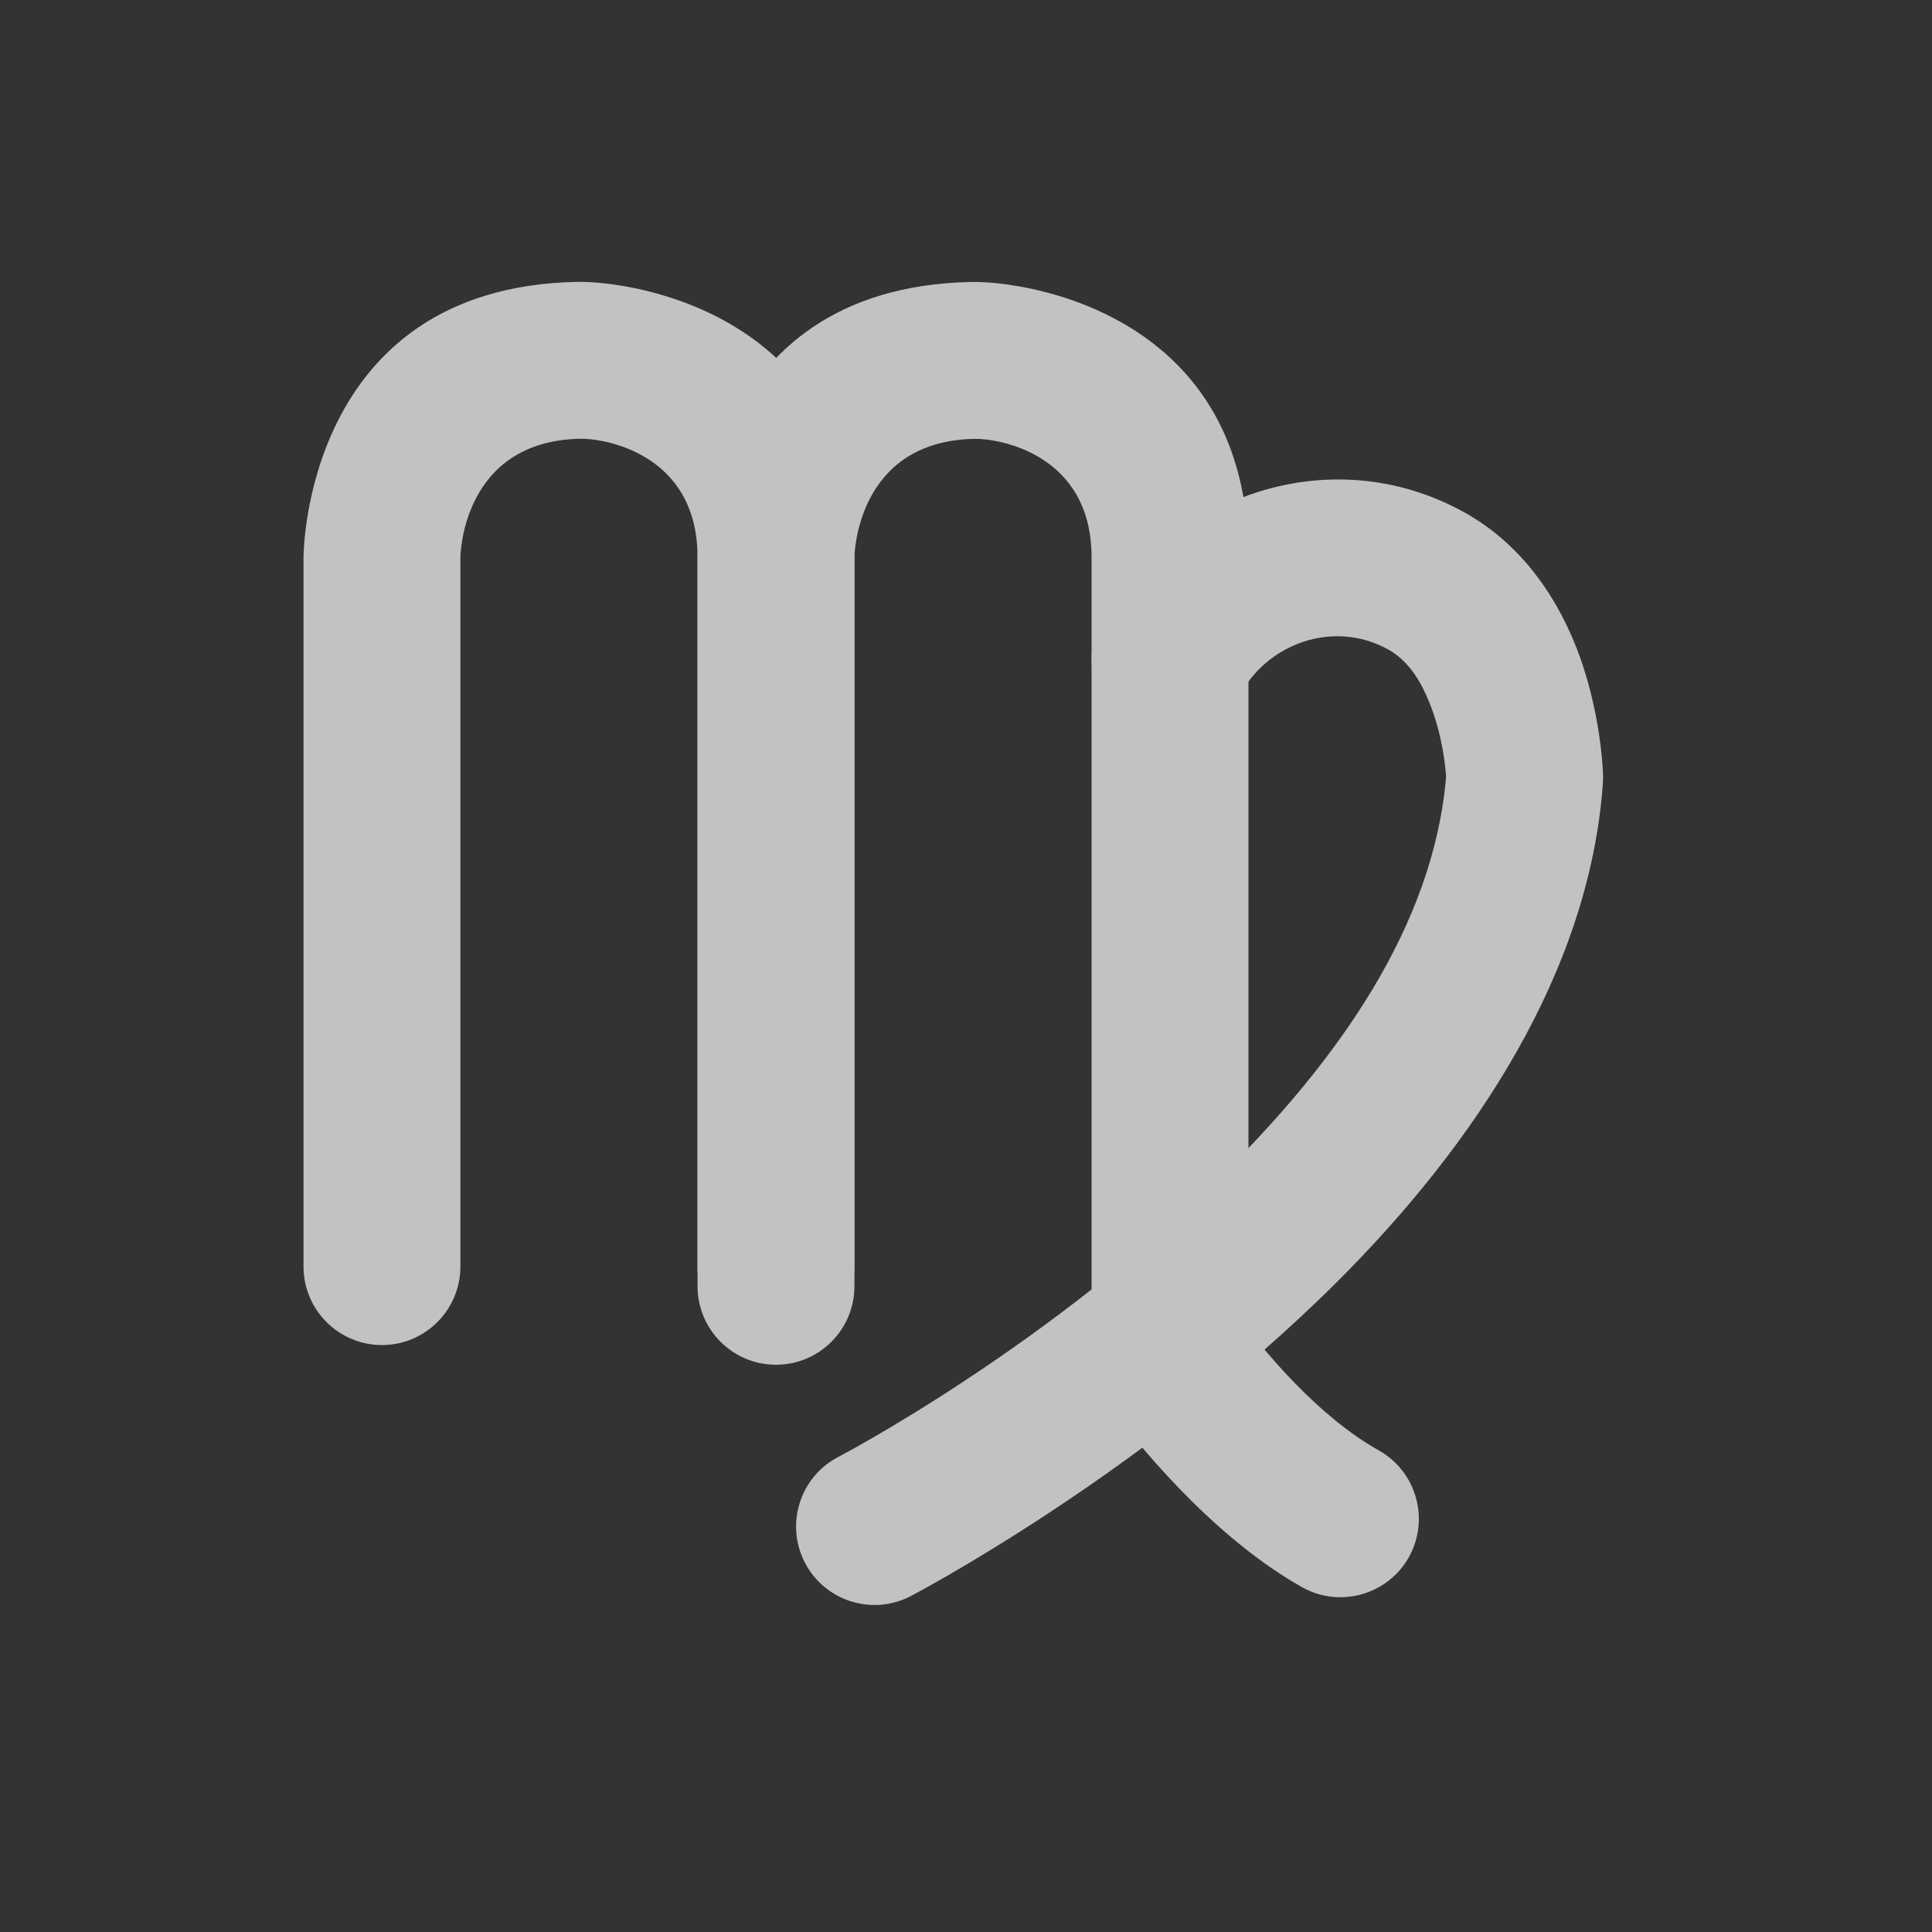
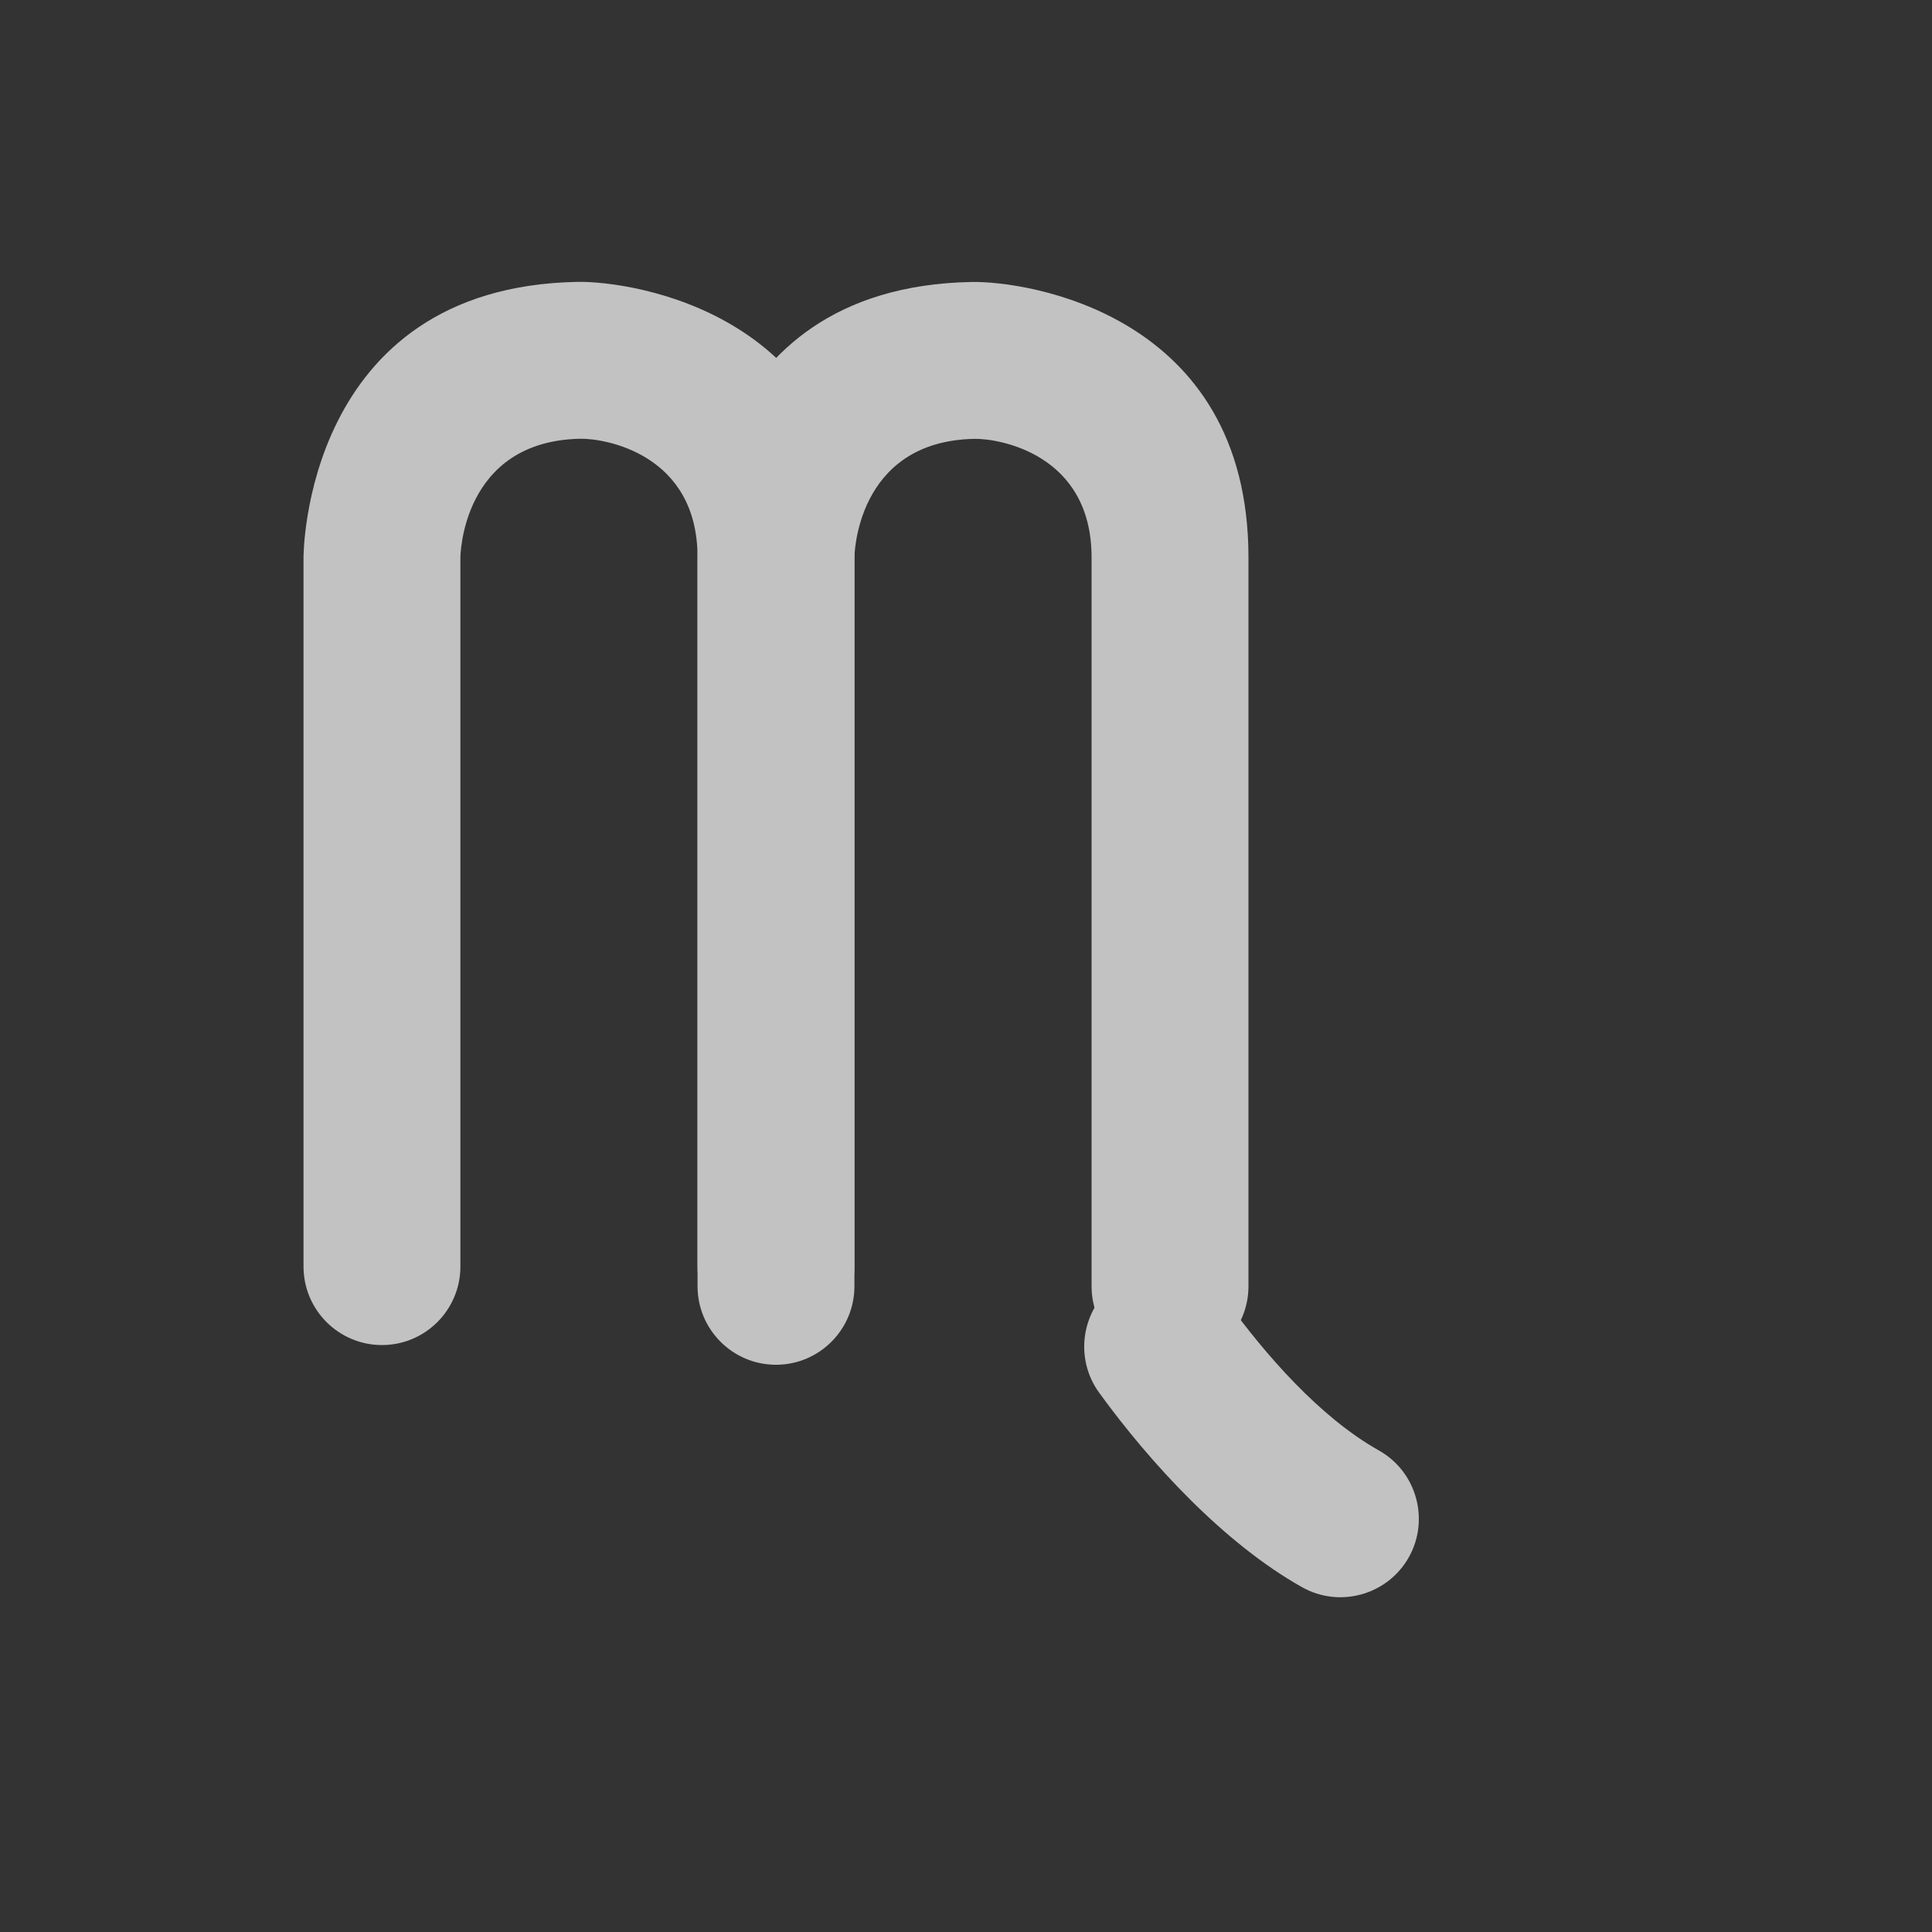
<svg xmlns="http://www.w3.org/2000/svg" preserveAspectRatio="none" width="100%" height="100%" overflow="visible" style="display: block;" viewBox="0 0 20 20" fill="none">
  <rect x="0" y="0" width="20" height="20" fill="#333333" stroke="none" />
  <g id="zodiac 2" opacity="0.7">
    <path id="Vector" fill-rule="evenodd" clip-rule="evenodd" d="M4.766 13.111V5.77C4.766 5.769 4.774 4.565 6.008 4.542C6.253 4.537 7.221 4.693 7.221 5.77V13.315C7.221 13.764 7.585 14.128 8.033 14.128C8.481 14.128 8.845 13.764 8.845 13.315V5.77C8.845 3.249 6.553 2.908 5.979 2.918C3.135 2.97 3.142 5.77 3.142 5.77V13.111C3.142 13.56 3.506 13.924 3.954 13.924C4.402 13.924 4.766 13.56 4.766 13.111Z" fill="white" />
    <path id="Vector_2" fill-rule="evenodd" clip-rule="evenodd" d="M8.845 13.112V5.77C8.845 5.769 8.853 4.566 10.088 4.543C10.333 4.538 11.3 4.694 11.3 5.77V13.316C11.3 13.764 11.664 14.129 12.112 14.129C12.56 14.129 12.924 13.764 12.924 13.316V5.77C12.924 3.249 10.632 2.908 10.058 2.919C7.214 2.971 7.221 5.77 7.221 5.77V13.112C7.221 13.561 7.585 13.925 8.033 13.925C8.481 13.925 8.845 13.561 8.845 13.112Z" fill="white" />
-     <path id="Vector_3" fill-rule="evenodd" clip-rule="evenodd" d="M9.428 16.523C9.428 16.522 11.845 15.264 13.851 13.26C15.265 11.847 16.452 10.065 16.593 8.111C16.595 8.086 16.595 8.061 16.595 8.036C16.595 8.036 16.584 7.356 16.302 6.662C16.089 6.138 15.726 5.618 15.157 5.303C13.752 4.525 12.062 5.157 11.391 6.456C11.185 6.855 11.341 7.345 11.739 7.55C12.137 7.756 12.627 7.6 12.833 7.202C13.108 6.671 13.796 6.406 14.37 6.723C14.592 6.847 14.714 7.068 14.797 7.273C14.933 7.609 14.963 7.939 14.97 8.039C14.84 9.596 13.832 10.983 12.702 12.112C10.877 13.936 8.678 15.082 8.678 15.082C8.28 15.289 8.126 15.78 8.333 16.178C8.54 16.575 9.03 16.73 9.428 16.523Z" fill="white" />
    <path id="Vector_4" fill-rule="evenodd" clip-rule="evenodd" d="M11.379 14.418C11.912 15.152 12.675 15.979 13.478 16.43C13.868 16.65 14.364 16.511 14.584 16.121C14.803 15.73 14.664 15.234 14.274 15.015C13.662 14.671 13.099 14.023 12.693 13.463C12.429 13.101 11.921 13.02 11.558 13.283C11.196 13.547 11.115 14.055 11.379 14.418Z" fill="white" />
  </g>
</svg>